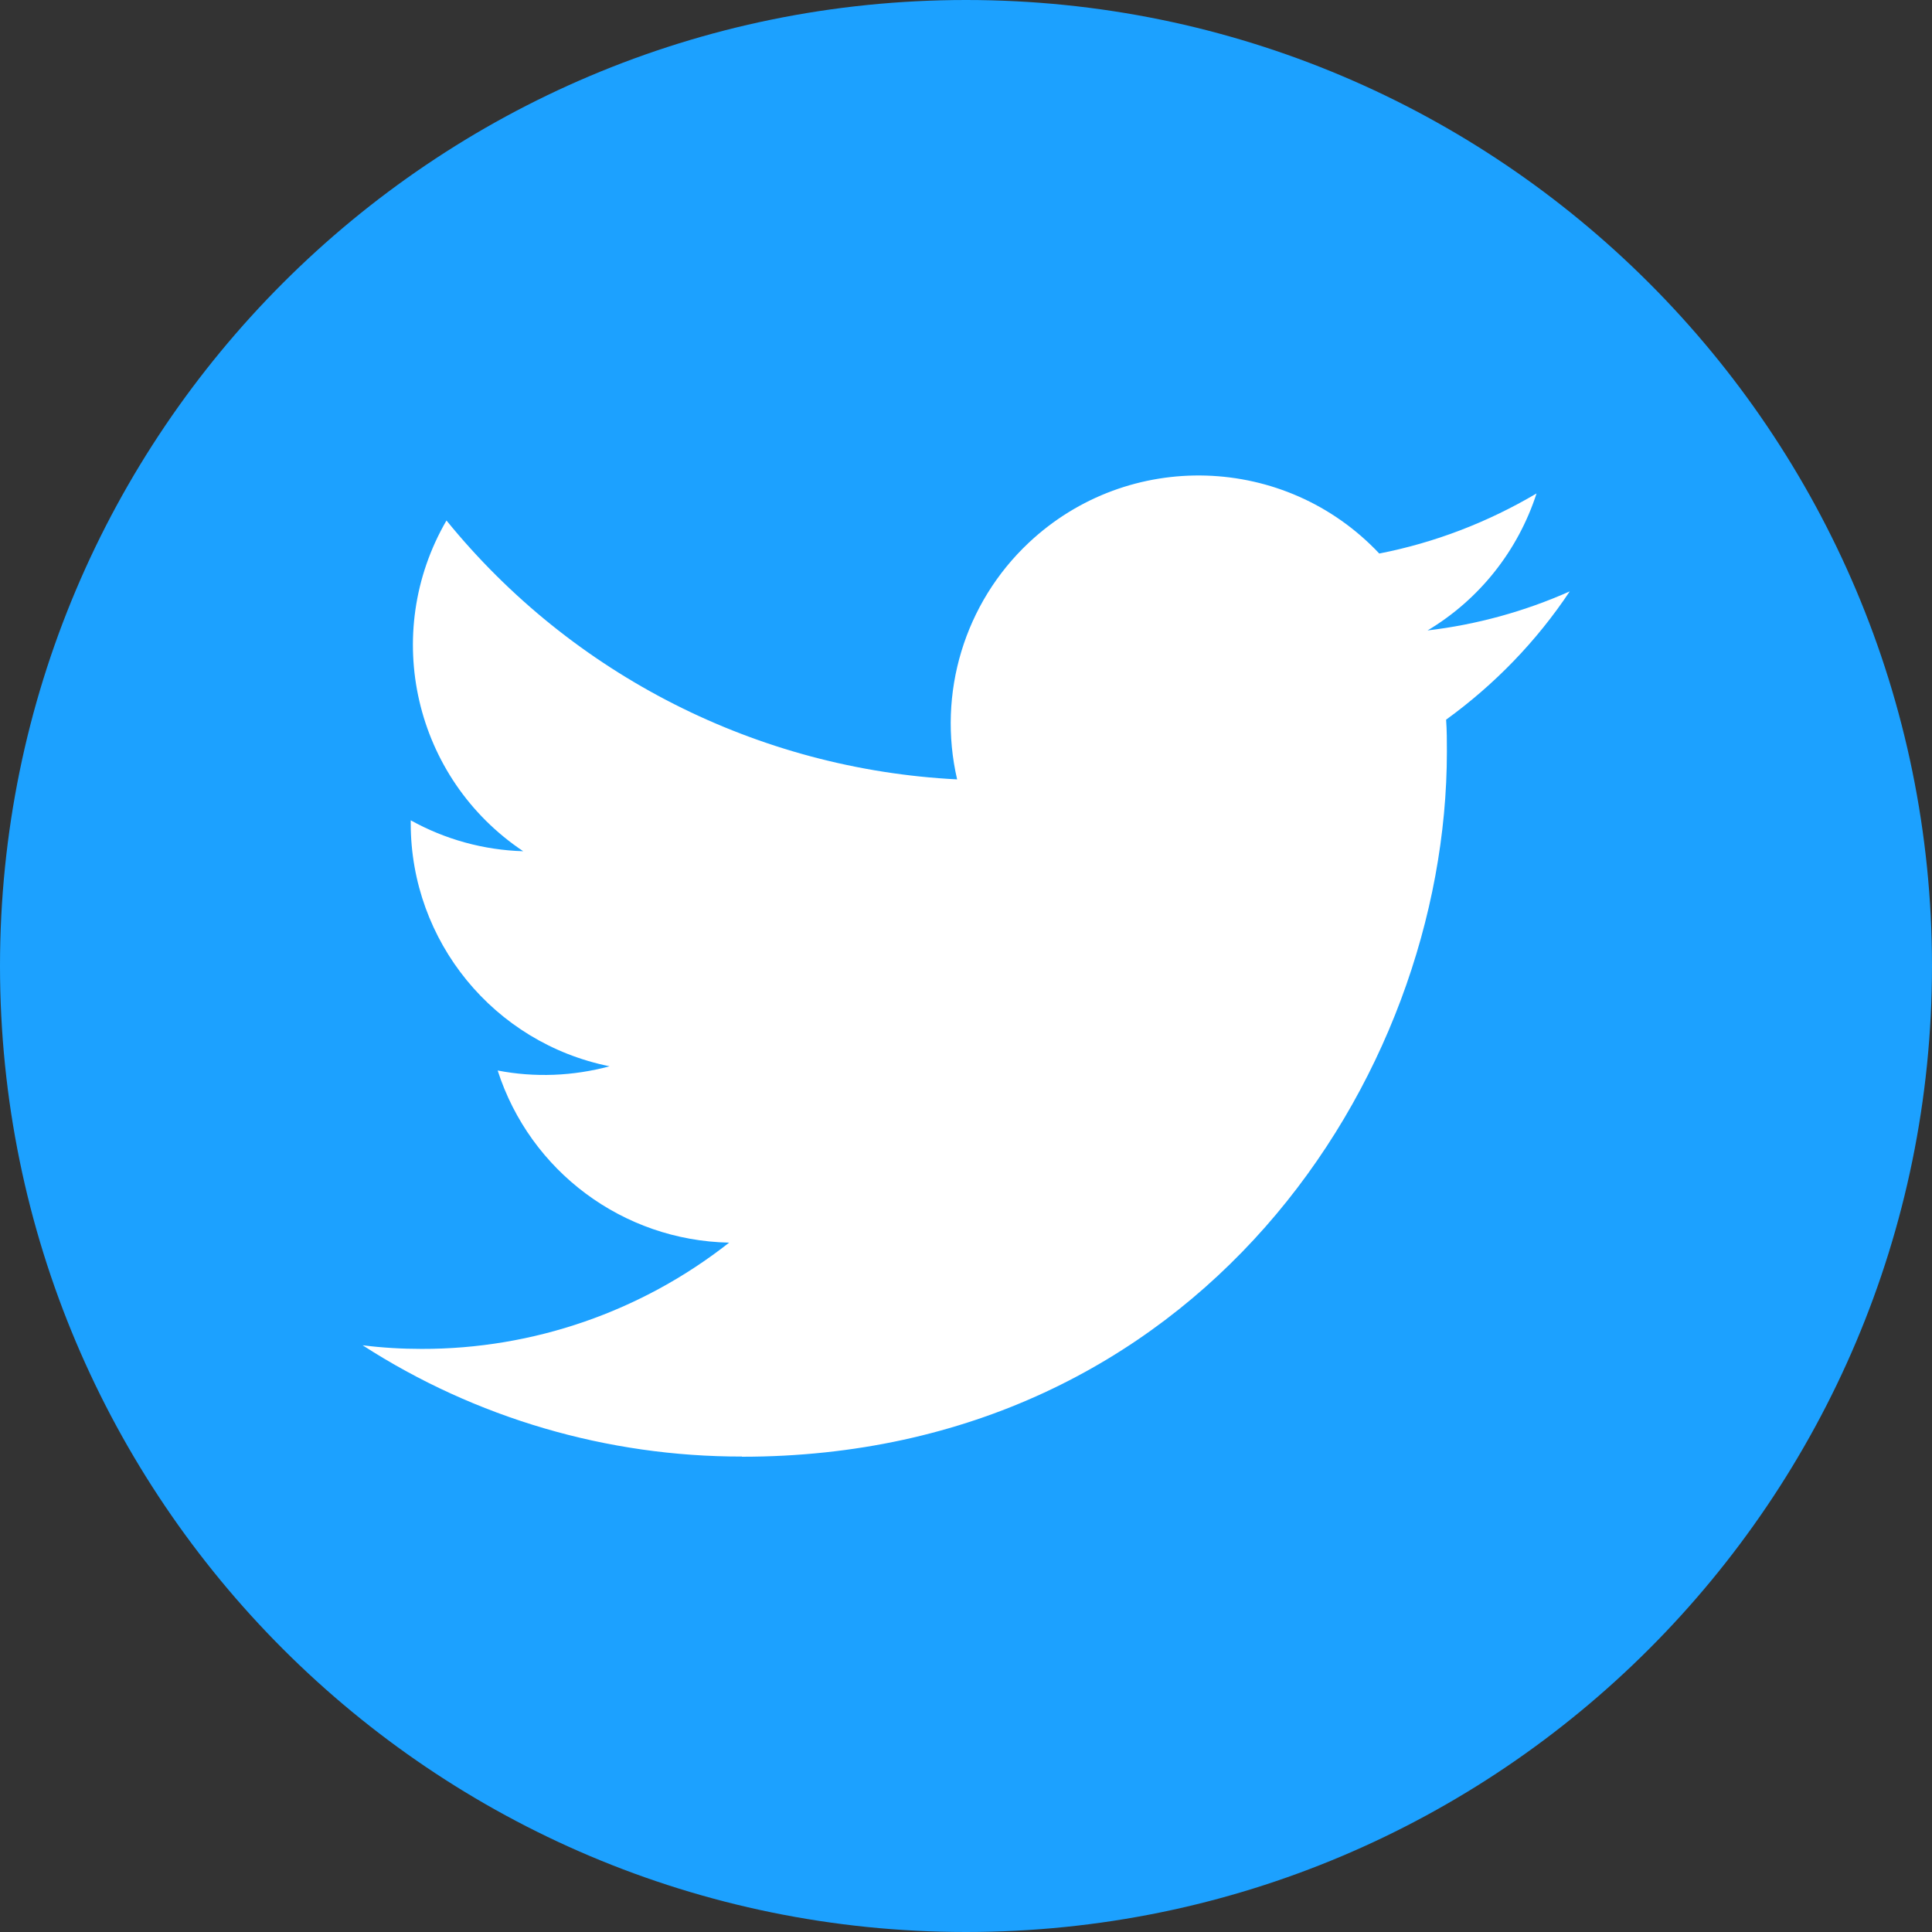
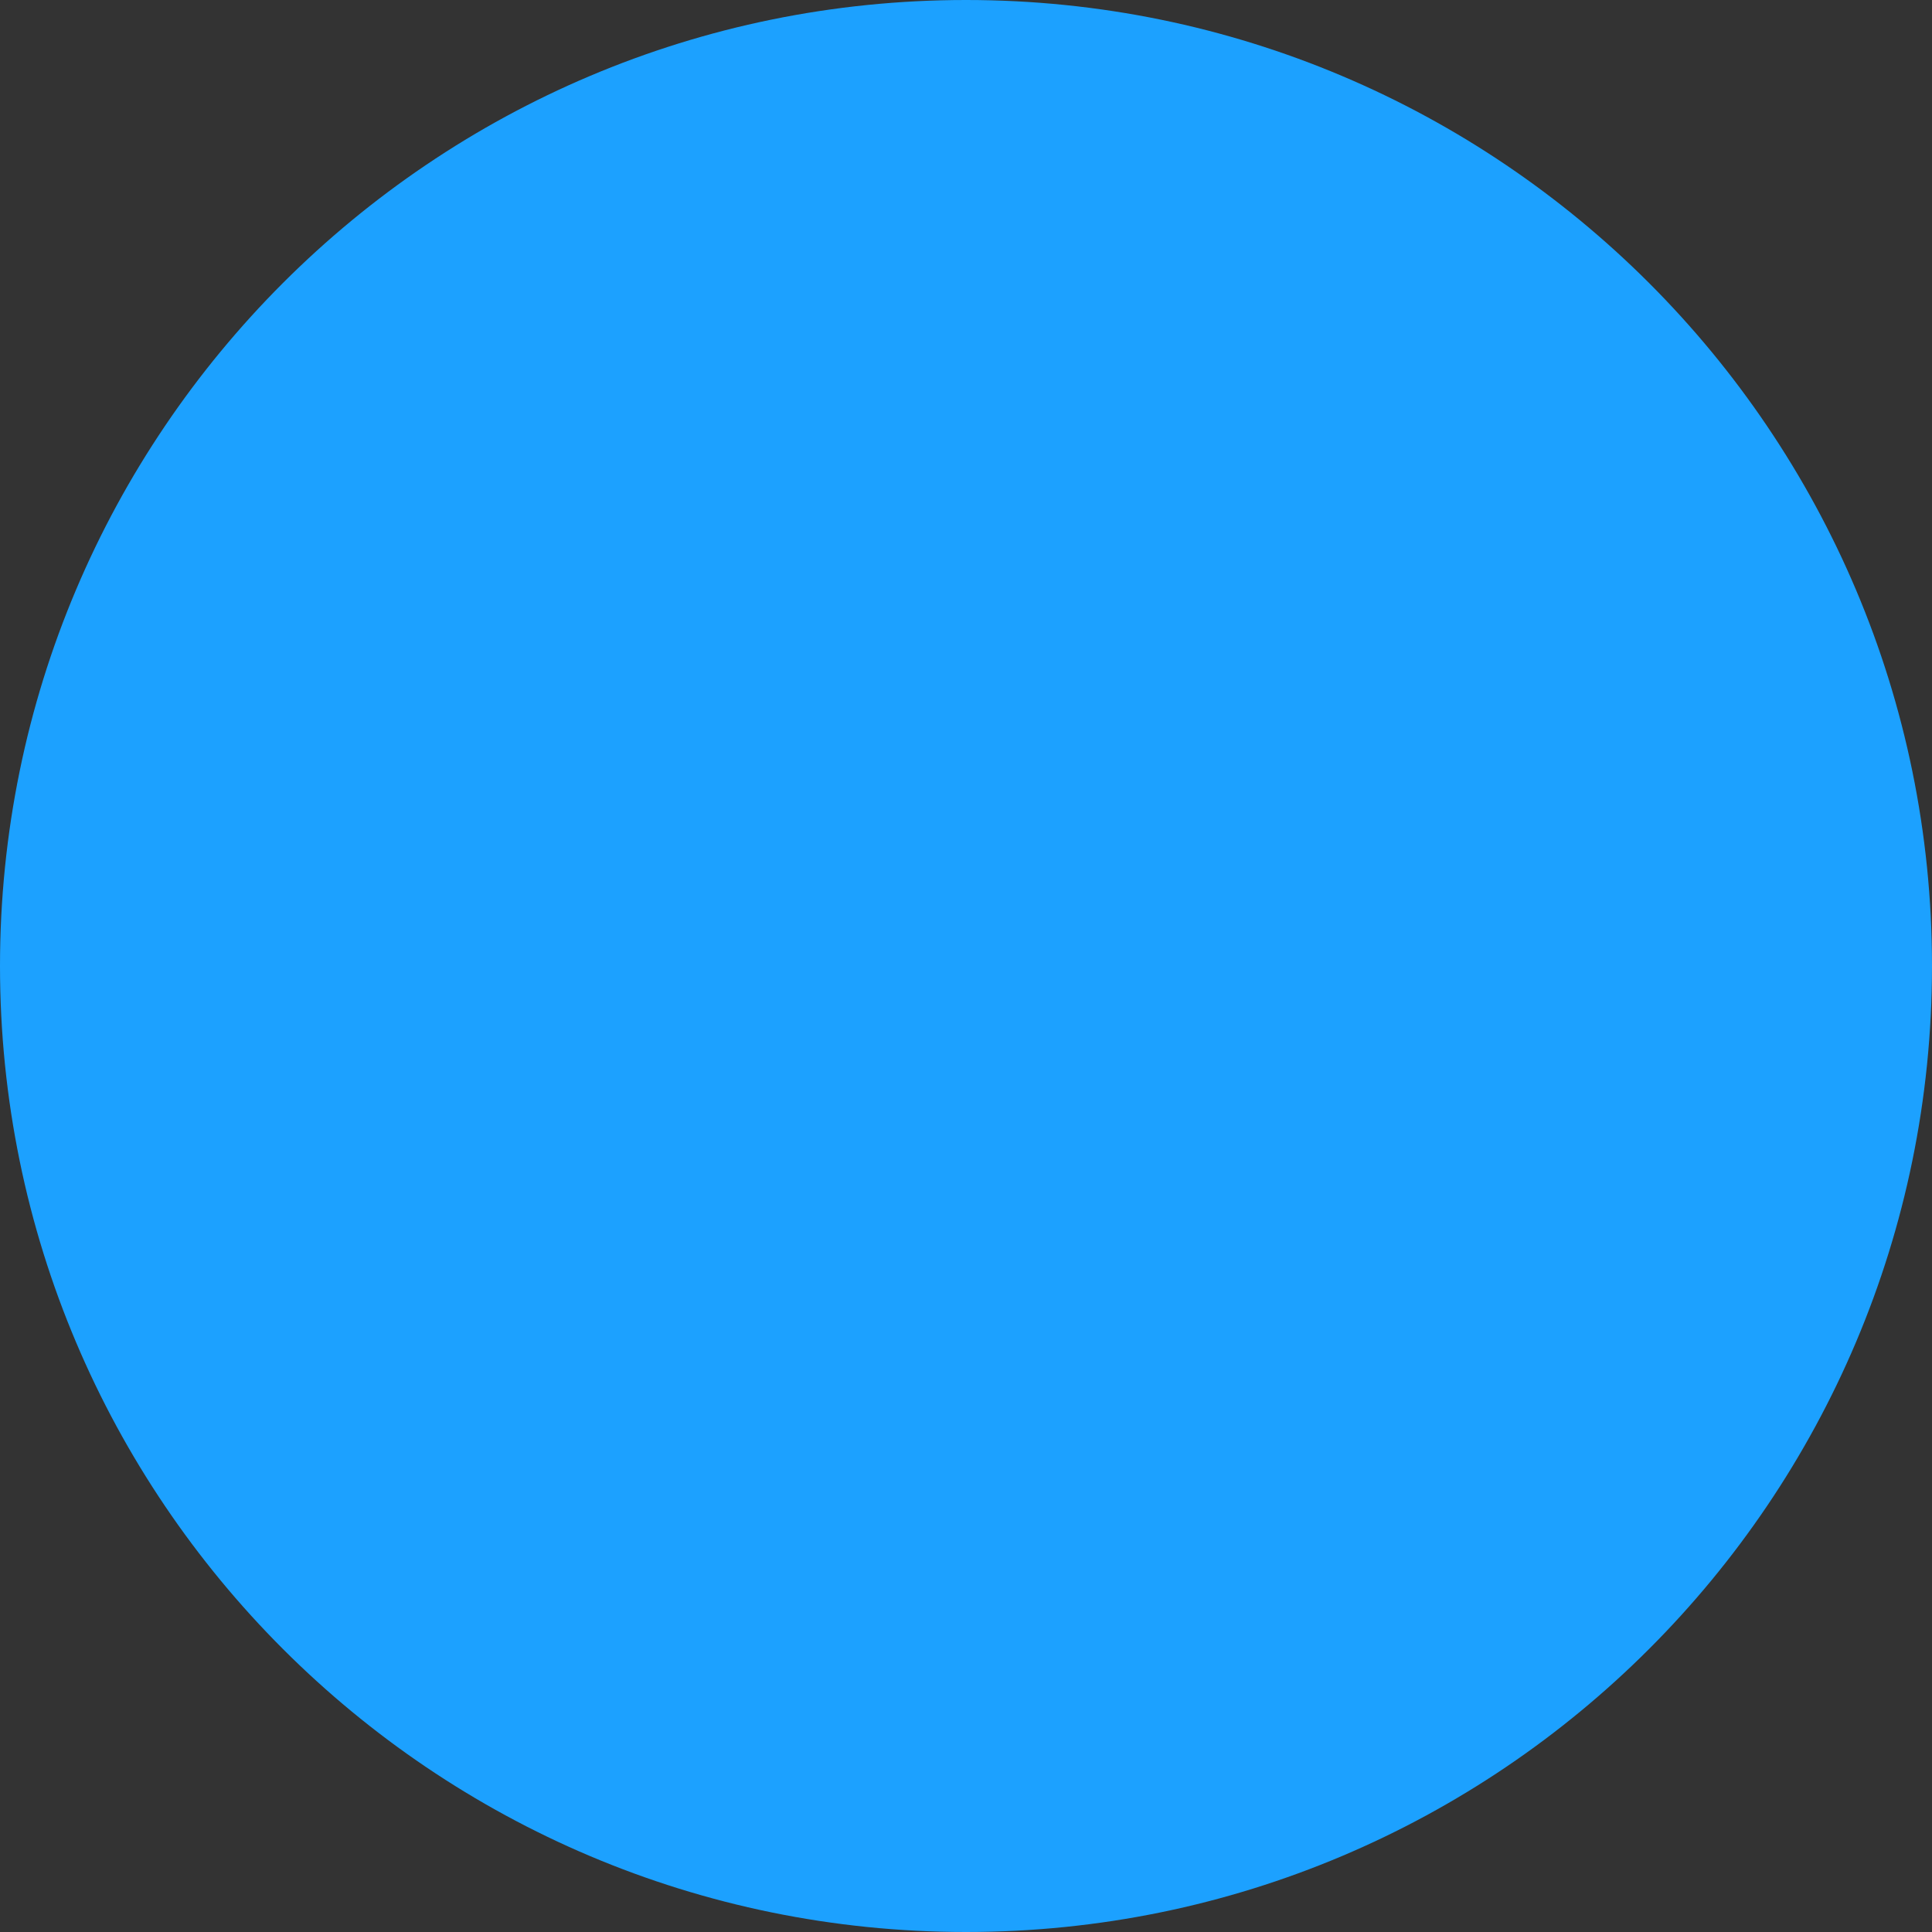
<svg xmlns="http://www.w3.org/2000/svg" width="32px" height="32px" viewBox="0 0 32 32" version="1.1">
  <rect x="0" y="0" width="32" height="32" fill="#333333" stroke="none" />
  <title>ic-twitter-32px</title>
  <g id="页面-1" stroke="none" stroke-width="1" fill="none" fill-rule="evenodd">
    <g id="PY首页WEB设计备份-3" transform="translate(-44, -277)">
      <g id="编组-3" transform="translate(16, 194)">
        <g id="ic-twitter-32px" transform="translate(28, 83)">
          <g id="Dark_Blue" fill="#1CA1FF" fill-rule="nonzero">
            <path d="M16,0 L16,0 C24.835,0 32,7.165 32,16 L32,16 C32,24.835 24.835,32 16,32 L16,32 C7.165,32 0,24.835 0,16 L0,16 C0,7.165 7.165,0 16,0 Z" id="路径" />
          </g>
          <g id="Logo_FIXED">
-             <path d="M12.288,24.128 C19.834,24.128 23.965,17.875 23.965,12.451 C23.965,12.275 23.965,12.096 23.952,11.92 C24.755,11.338 25.45,10.621 26,9.795 C25.251,10.128 24.458,10.346 23.645,10.442 C24.502,9.93 25.142,9.123 25.45,8.173 C24.643,8.65 23.763,8.989 22.845,9.168 C21.29,7.517 18.691,7.437 17.04,8.989 C15.974,9.99 15.523,11.485 15.853,12.909 C12.554,12.742 9.478,11.184 7.395,8.621 C6.307,10.496 6.861,12.893 8.666,14.099 C8.013,14.08 7.373,13.904 6.803,13.587 C6.803,13.603 6.803,13.622 6.803,13.638 C6.803,15.59 8.179,17.274 10.096,17.661 C9.491,17.824 8.858,17.85 8.243,17.731 C8.781,19.402 10.32,20.547 12.077,20.582 C10.624,21.725 8.829,22.346 6.982,22.342 C6.656,22.342 6.33,22.323 6.006,22.282 C7.875,23.488 10.061,24.128 12.288,24.125" id="路径" fill="#FFFFFF" fill-rule="nonzero" />
-             <path d="M16,0 C24.835,0 32,7.165 32,16 C32,24.835 24.835,32 16,32 C7.165,32 0,24.835 0,16 C0,7.165 7.165,0 16,0 Z" id="路径" />
+             <path d="M16,0 C24.835,0 32,7.165 32,16 C7.165,32 0,24.835 0,16 C0,7.165 7.165,0 16,0 Z" id="路径" />
          </g>
        </g>
      </g>
    </g>
  </g>
</svg>